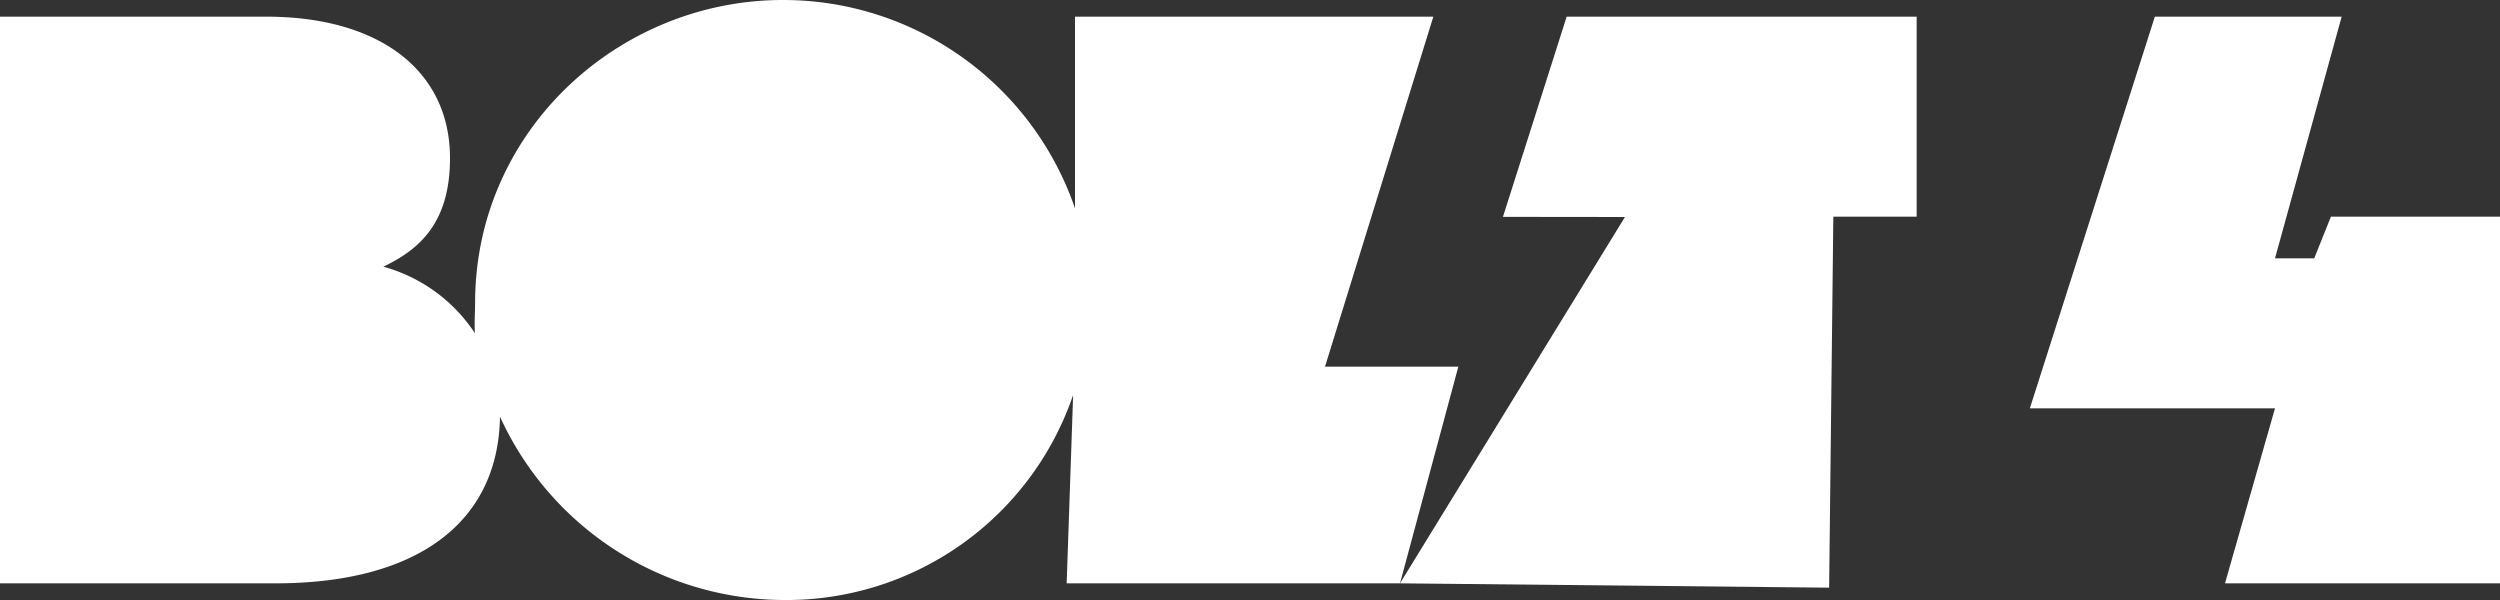
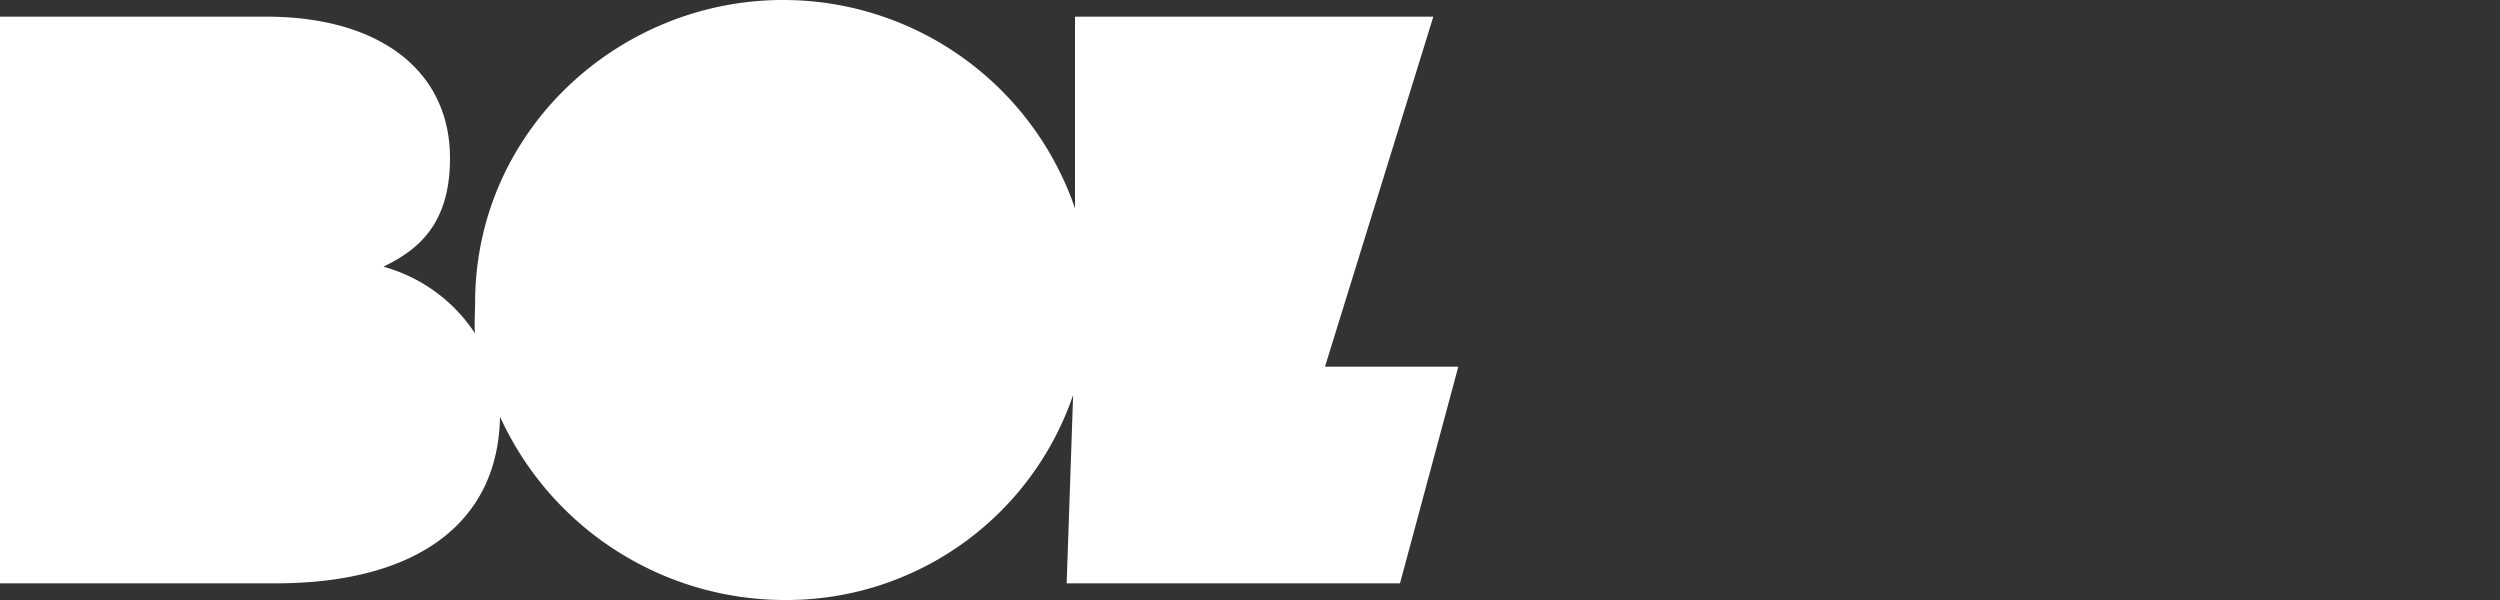
<svg xmlns="http://www.w3.org/2000/svg" viewBox="0 0 300 72">
  <rect x="0" y="0" width="300" height="72" fill="#333333" stroke="none" />
  <g fill="#fff">
    <path d="m128 70 .775-22.6a36.345 36.345 0 0 1 -34.775 24.6 37.589 37.589 0 0 1 -34-22c-.209 12.866-10.144 20.019-27 20h-33v-68h32c13.594.015 22.012 6.521 22 17-.008 7.65-3.562 10.889-8 13a19.3 19.3 0 0 1 11 8c-.1-1.115.013-2.539.014-3.694.023-20.645 17.259-36.328 36.986-36.306a37.02 37.02 0 0 1 35 25v-23h43l-13 42h16l-7 26z" />
-     <path d="m180.354 26.023 7.646-24.023h42v24h-10l-.504 44.52-51.496-.52 26.996-43.961z" />
-     <path d="m277.709 31h-4.709l8-29h-22.417l-15 47h29.417l-6 21h33v-44h-20.291z" />
  </g>
</svg>